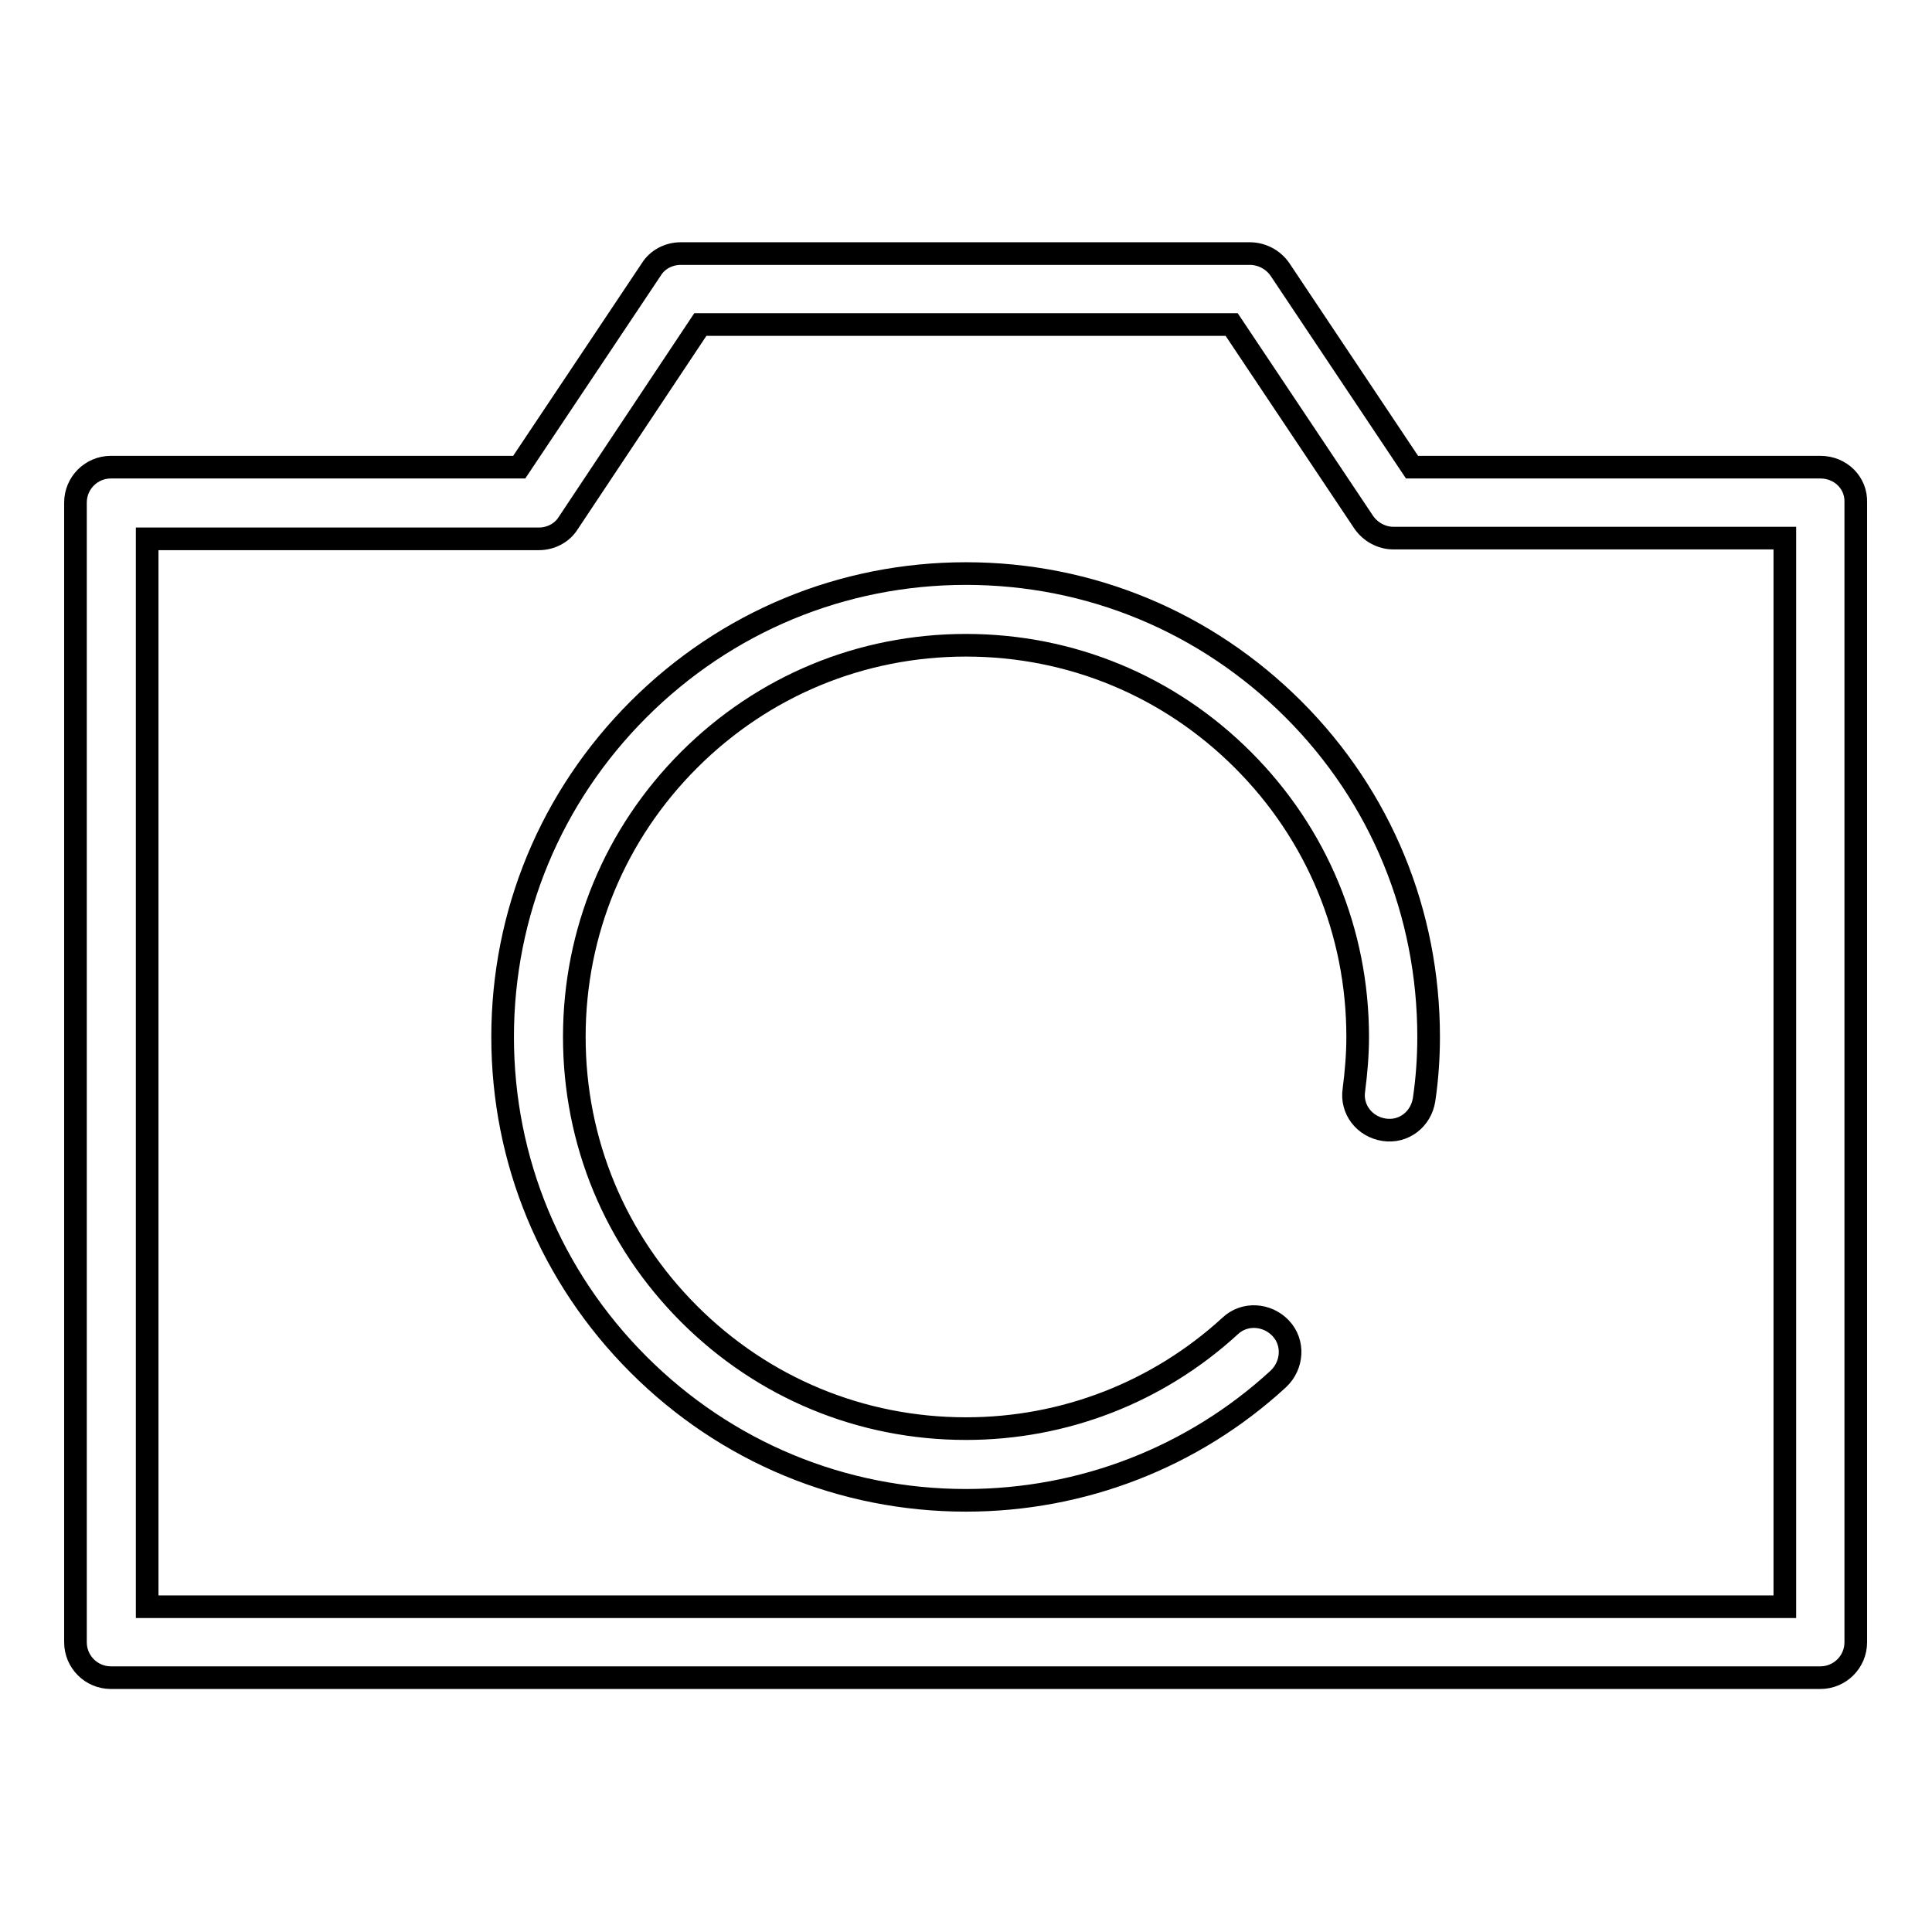
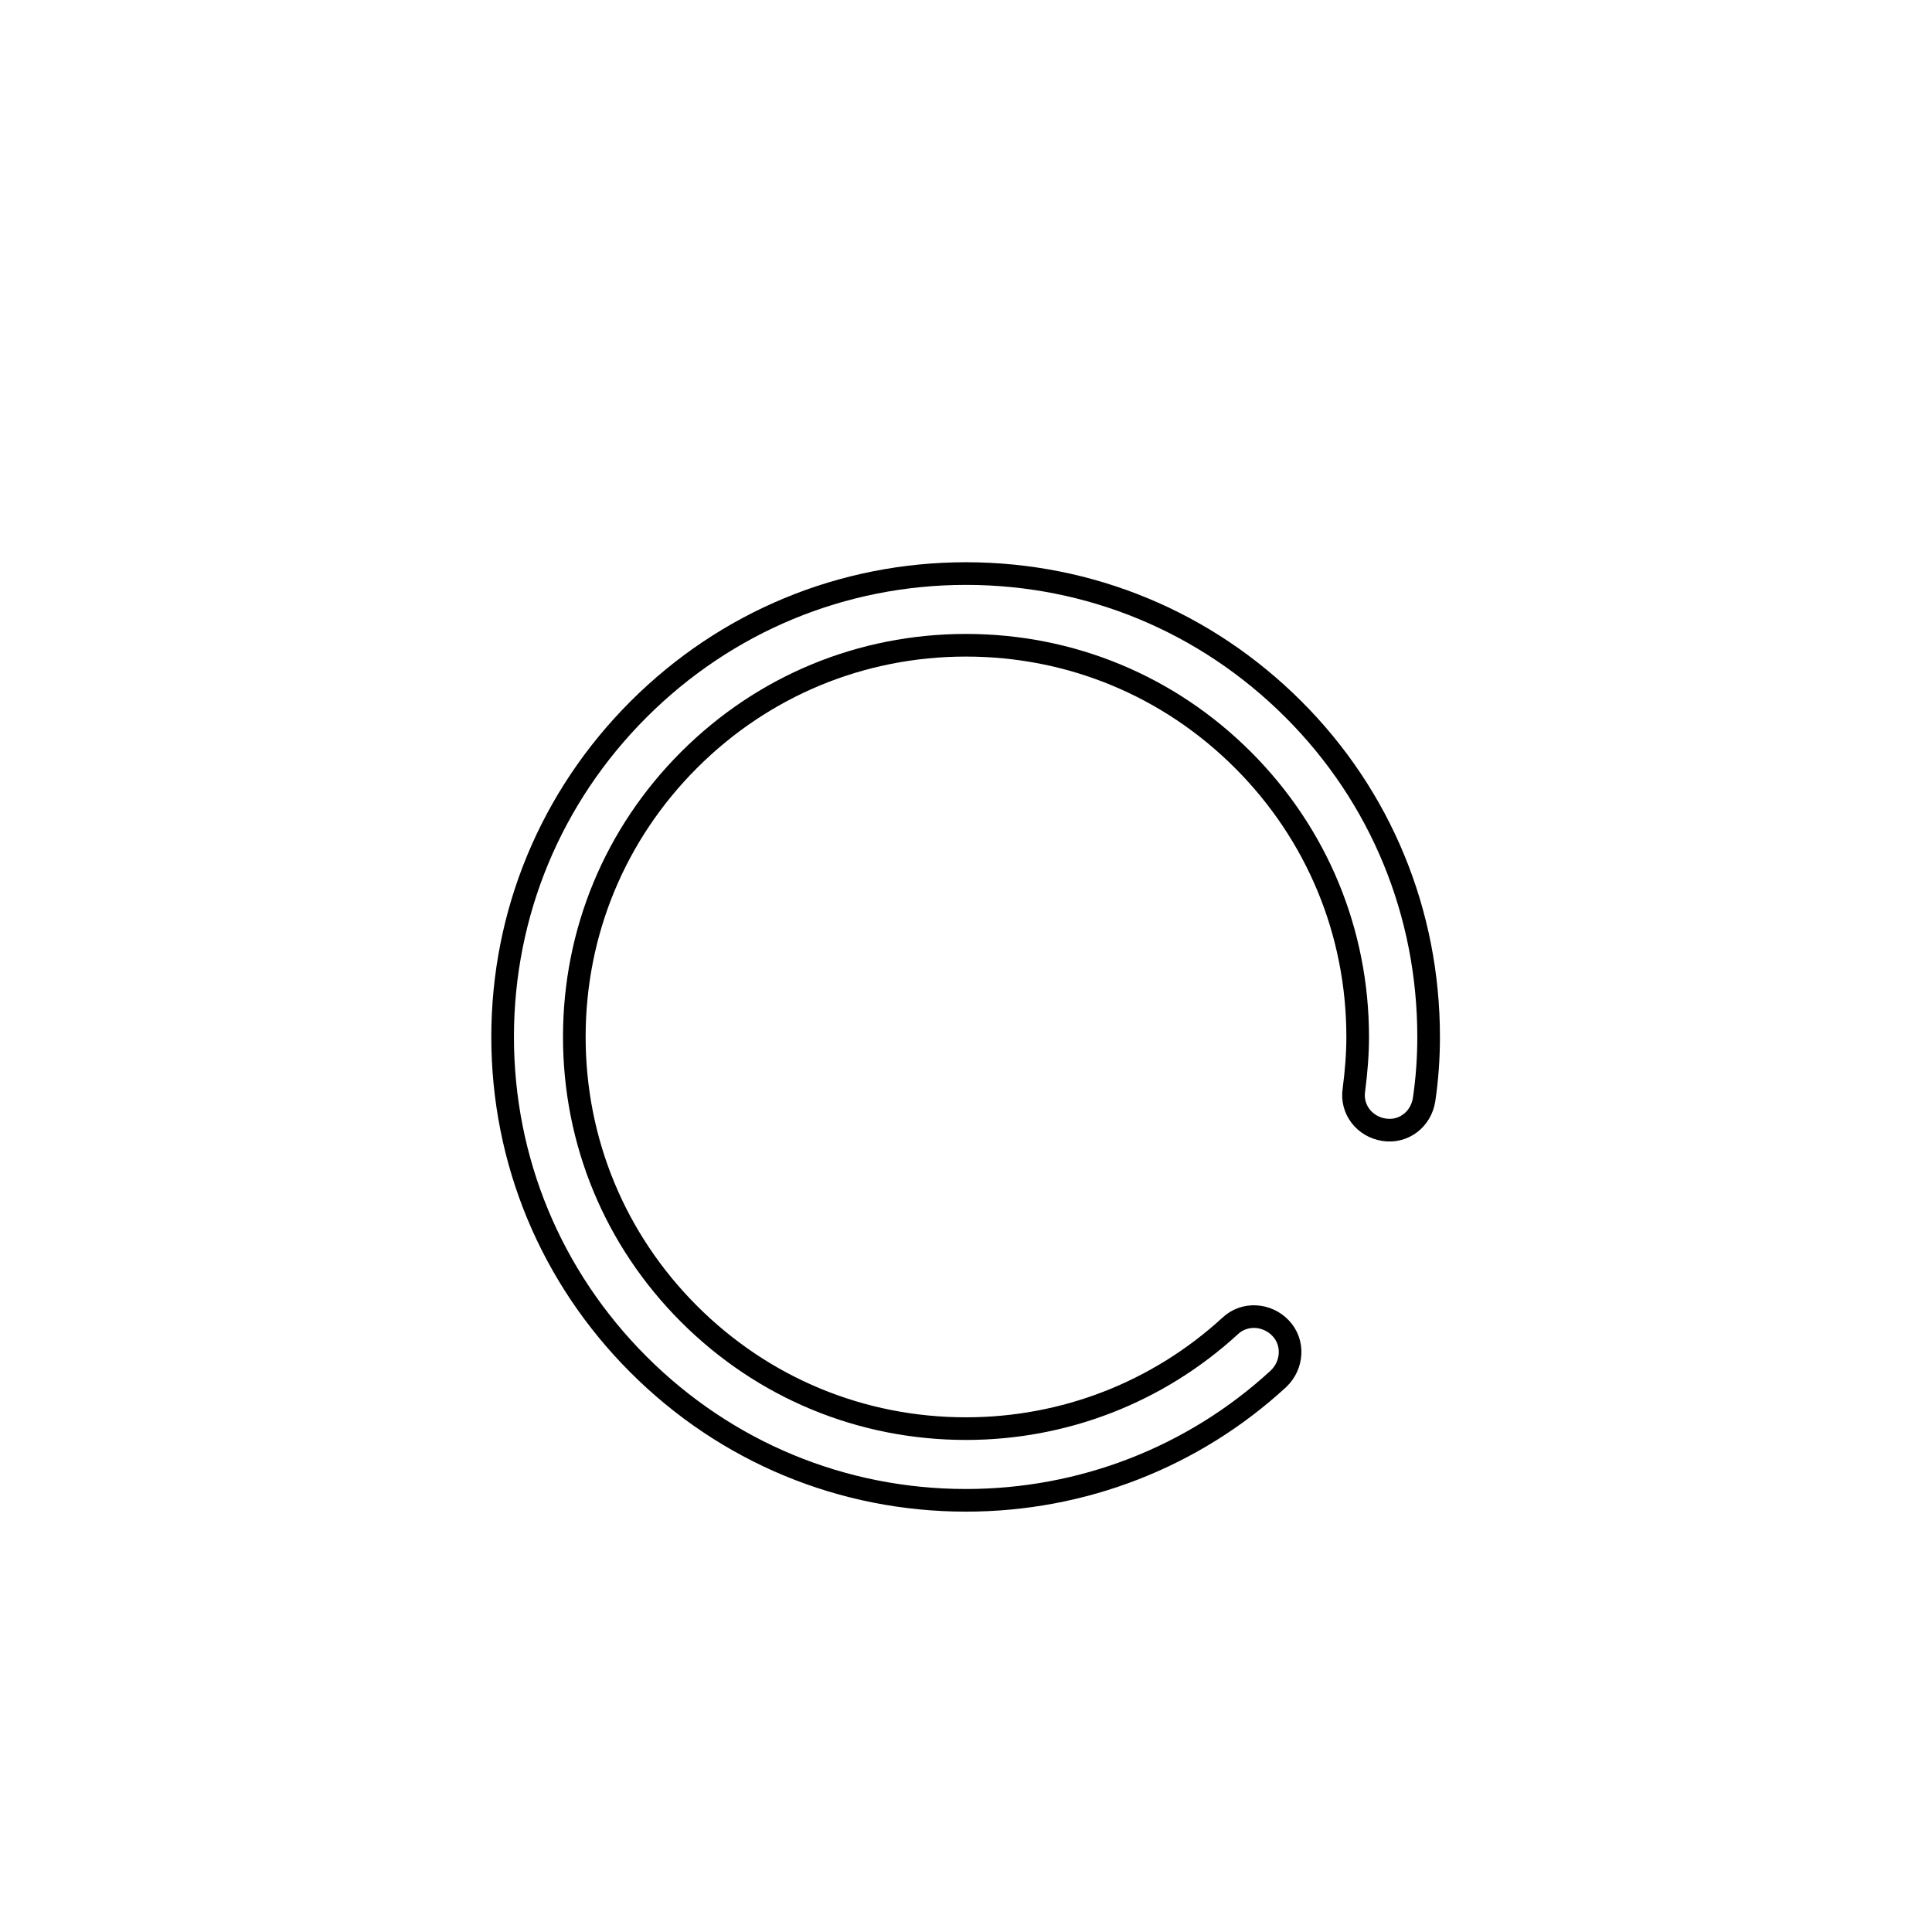
<svg xmlns="http://www.w3.org/2000/svg" version="1.1" x="0px" y="0px" viewBox="0 0 256 256" enable-background="new 0 0 256 256" xml:space="preserve">
  <g>
    <g>
-       <path stroke-width="3" fill-opacity="0" stroke="#000000" d="M241.2,61.9h-54.1l-17.5-26.2c-0.9-1.3-2.4-2.1-4-2.1H90.2c-1.6,0-3.1,0.8-3.9,2.1L68.8,61.9H14.7c-2.6,0-4.7,2.1-4.7,4.7v151c0,2.6,2.1,4.7,4.7,4.7h226.5c2.6,0,4.7-2.1,4.7-4.7v-151C246,64,243.9,61.9,241.2,61.9z M236.5,212.9h-217V71.4h51.9c1.6,0,3.1-0.8,3.9-2.1L92.8,43h70.4l17.5,26.2c0.9,1.3,2.4,2.1,3.9,2.1h51.9L236.5,212.9L236.5,212.9z" />
      <path stroke-width="3" fill-opacity="0" stroke="#000000" d="M189.3,137.4c0,2.8-0.2,5.6-0.6,8.3c-0.4,2.6-2.7,4.4-5.3,4c-2.6-0.4-4.4-2.7-4-5.3c0.3-2.3,0.5-4.7,0.5-7c0-13.9-5.4-26.9-15.2-36.7c-9.8-9.8-22.8-15.2-36.7-15.2c-13.9,0-26.9,5.4-36.7,15.2c-9.8,9.8-15.2,22.8-15.2,36.7c0,13.9,5.4,26.9,15.2,36.7c9.8,9.8,22.8,15.2,36.7,15.2c13,0,25.4-4.8,35-13.6c1.9-1.8,4.9-1.6,6.7,0.3c1.8,1.9,1.6,4.9-0.3,6.7c-11.3,10.4-26,16.1-41.4,16.1c-16.4,0-31.8-6.4-43.4-18c-11.6-11.6-18-27-18-43.4c0-16.4,6.4-31.8,18-43.4c11.6-11.6,27-18,43.4-18c16.4,0,31.8,6.4,43.4,18C183,105.6,189.3,121,189.3,137.4z" />
    </g>
  </g>
</svg>